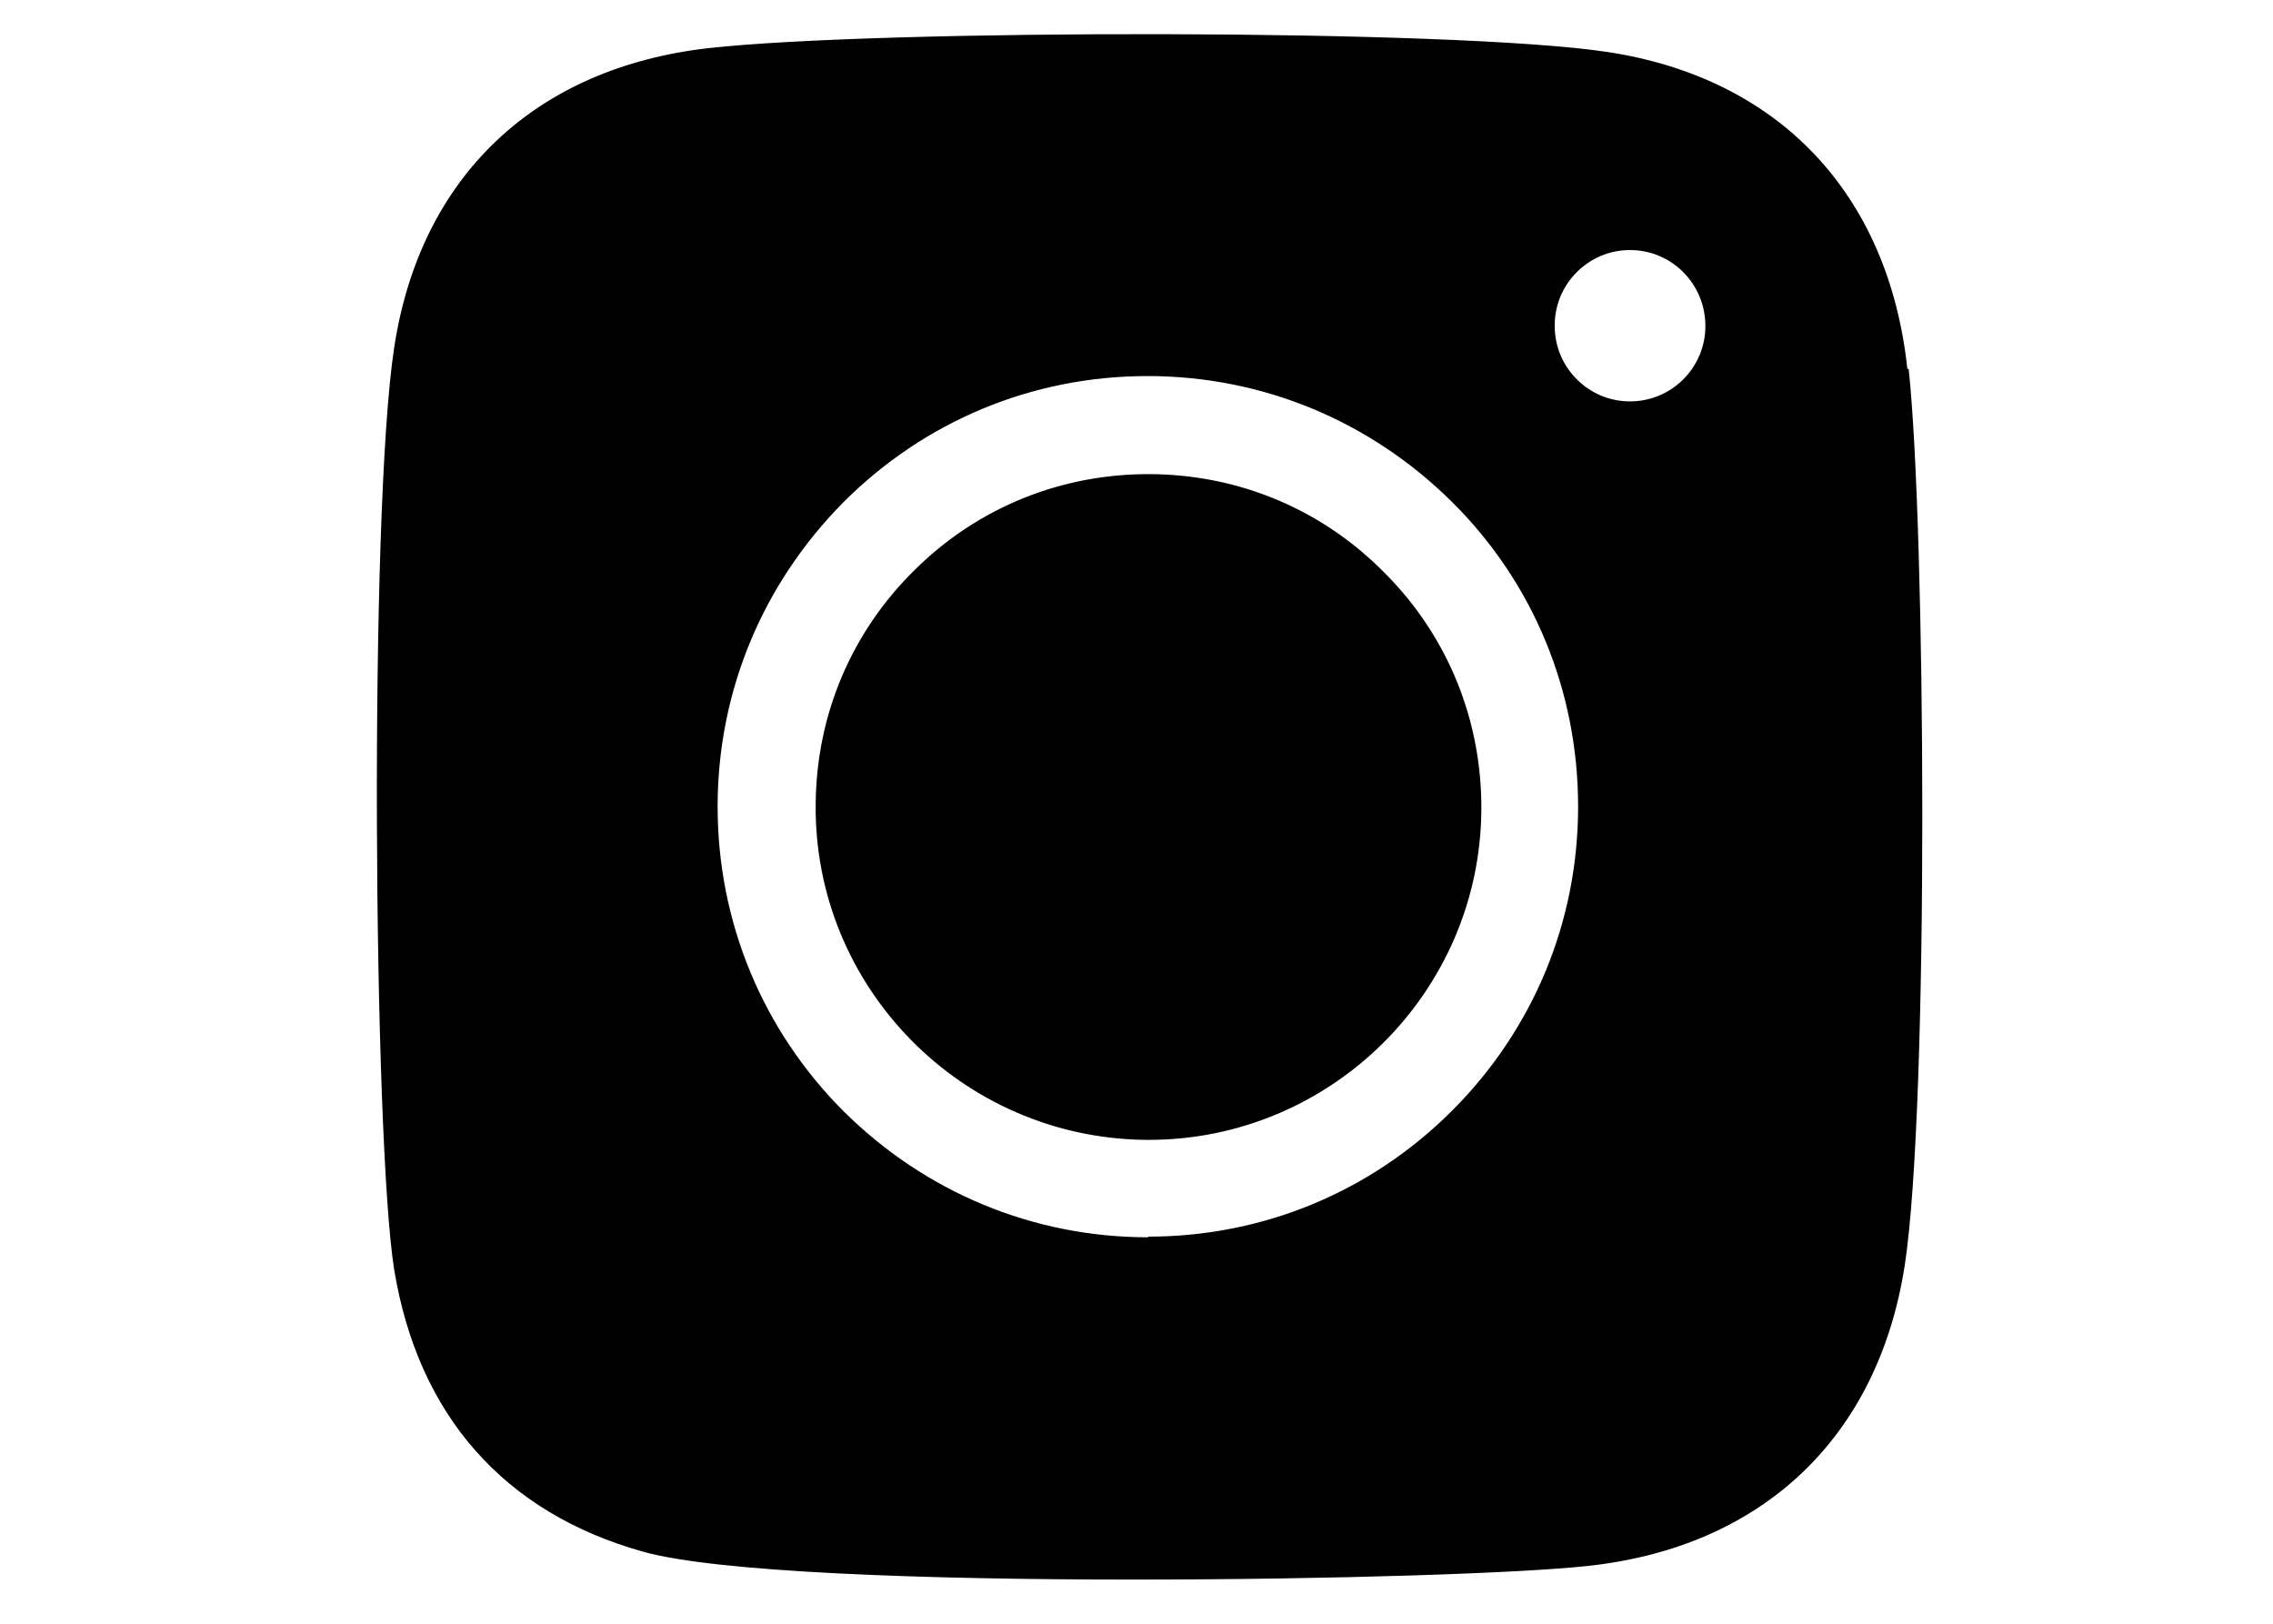
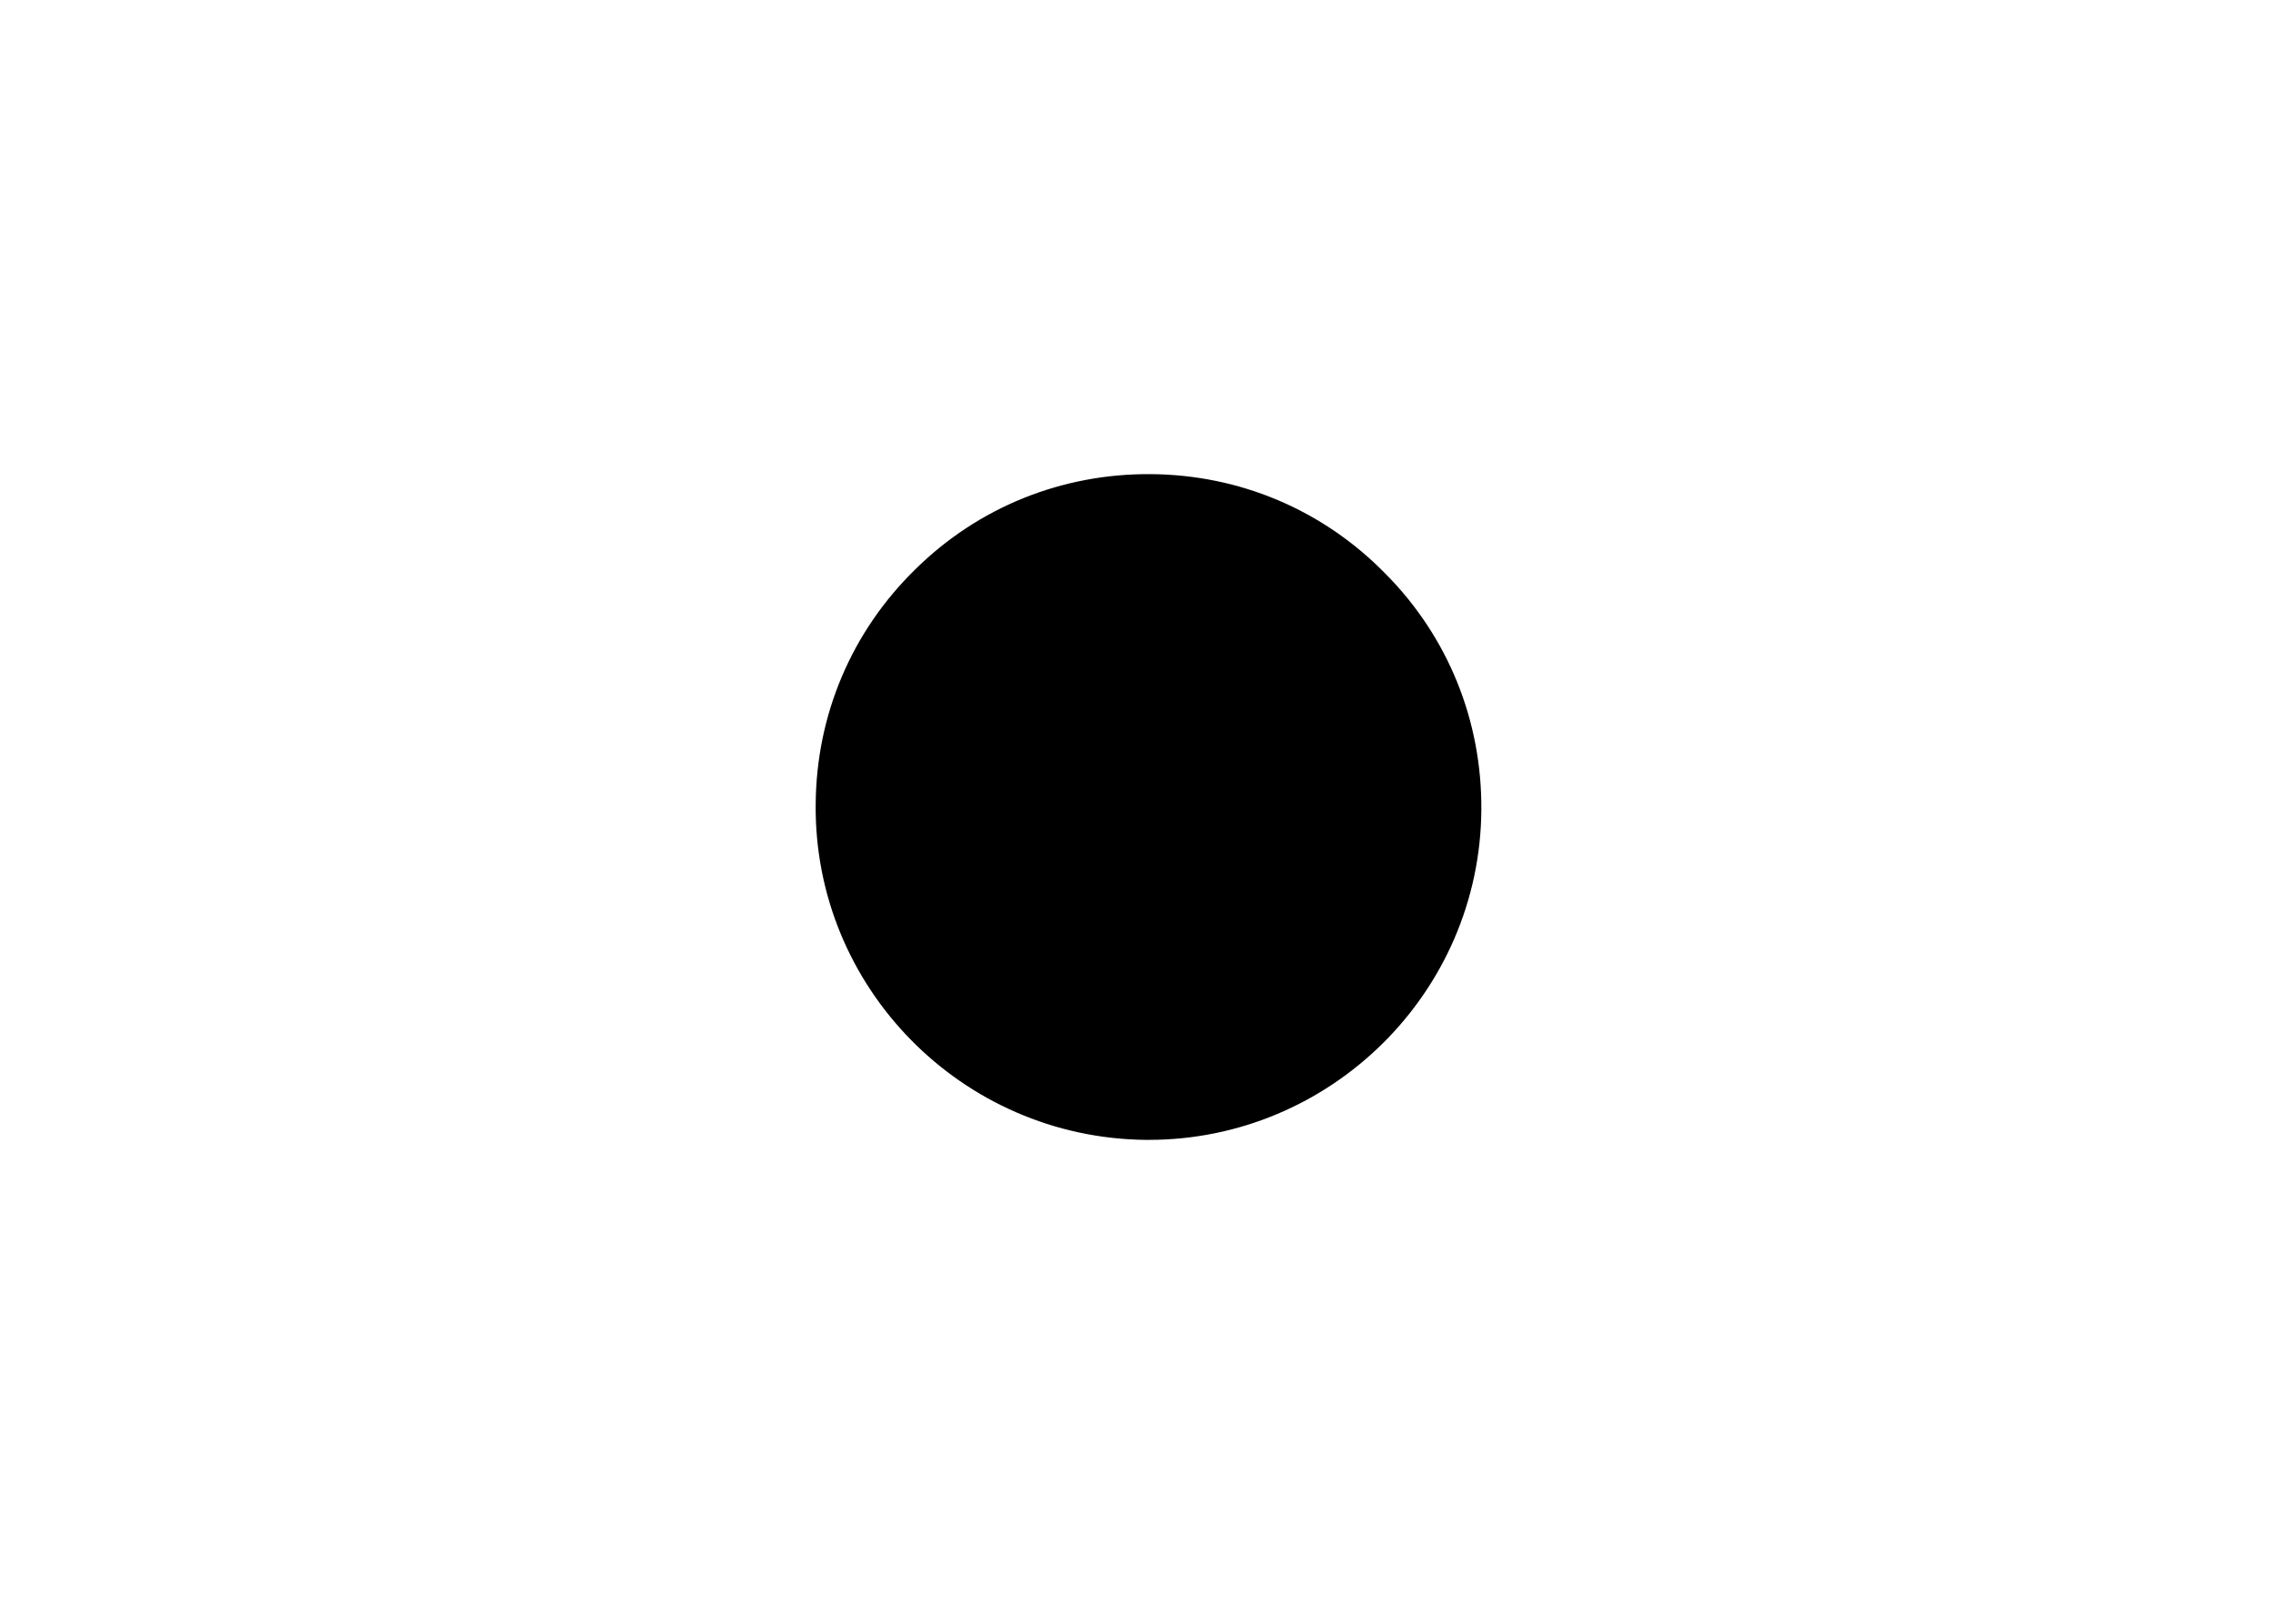
<svg xmlns="http://www.w3.org/2000/svg" id="Layer_1" data-name="Layer 1" viewBox="0 0 35 25">
  <defs>
    <style>
      .cls-1 {
        fill: #000;
        stroke-width: 0px;
      }
    </style>
  </defs>
-   <path class="cls-1" d="M29.37,5.68c-.29-2.7-1.98-4.48-4.62-4.88h0c-2.38-.36-11.22-.35-13.83-.06-2.68.3-4.45,1.98-4.85,4.61-.39,2.53-.32,12.21,0,14.2.37,2.24,1.69,3.74,3.83,4.34,1.14.32,4.36.43,7.53.43s6.02-.1,7.02-.21c2.69-.29,4.47-1.98,4.88-4.63.38-2.49.32-11.4.06-13.8ZM23.94,5.01c0-.31.12-.6.34-.82.22-.22.51-.34.82-.34h0c.64,0,1.16.52,1.16,1.17,0,.64-.52,1.16-1.16,1.16h0c-.31,0-.6-.12-.82-.34-.22-.22-.34-.51-.34-.82ZM17.68,19.05h0c-1.77,0-3.43-.69-4.69-1.94-1.25-1.25-1.94-2.92-1.94-4.69,0-1.77.69-3.43,1.94-4.69,1.25-1.25,2.91-1.94,4.68-1.94h0c1.77,0,3.43.69,4.69,1.94s1.94,2.92,1.94,4.69c0,1.77-.69,3.43-1.94,4.68-1.25,1.25-2.91,1.94-4.68,1.94Z" />
  <path class="cls-1" d="M21.33,8.83c-.96-.98-2.24-1.52-3.61-1.53h0c-1.37-.01-2.66.51-3.63,1.47-.98.96-1.52,2.24-1.53,3.61-.03,2.82,2.25,5.14,5.08,5.17.02,0,.03,0,.05,0,2.8,0,5.1-2.27,5.12-5.08.01-1.37-.51-2.66-1.47-3.63Z" />
</svg>